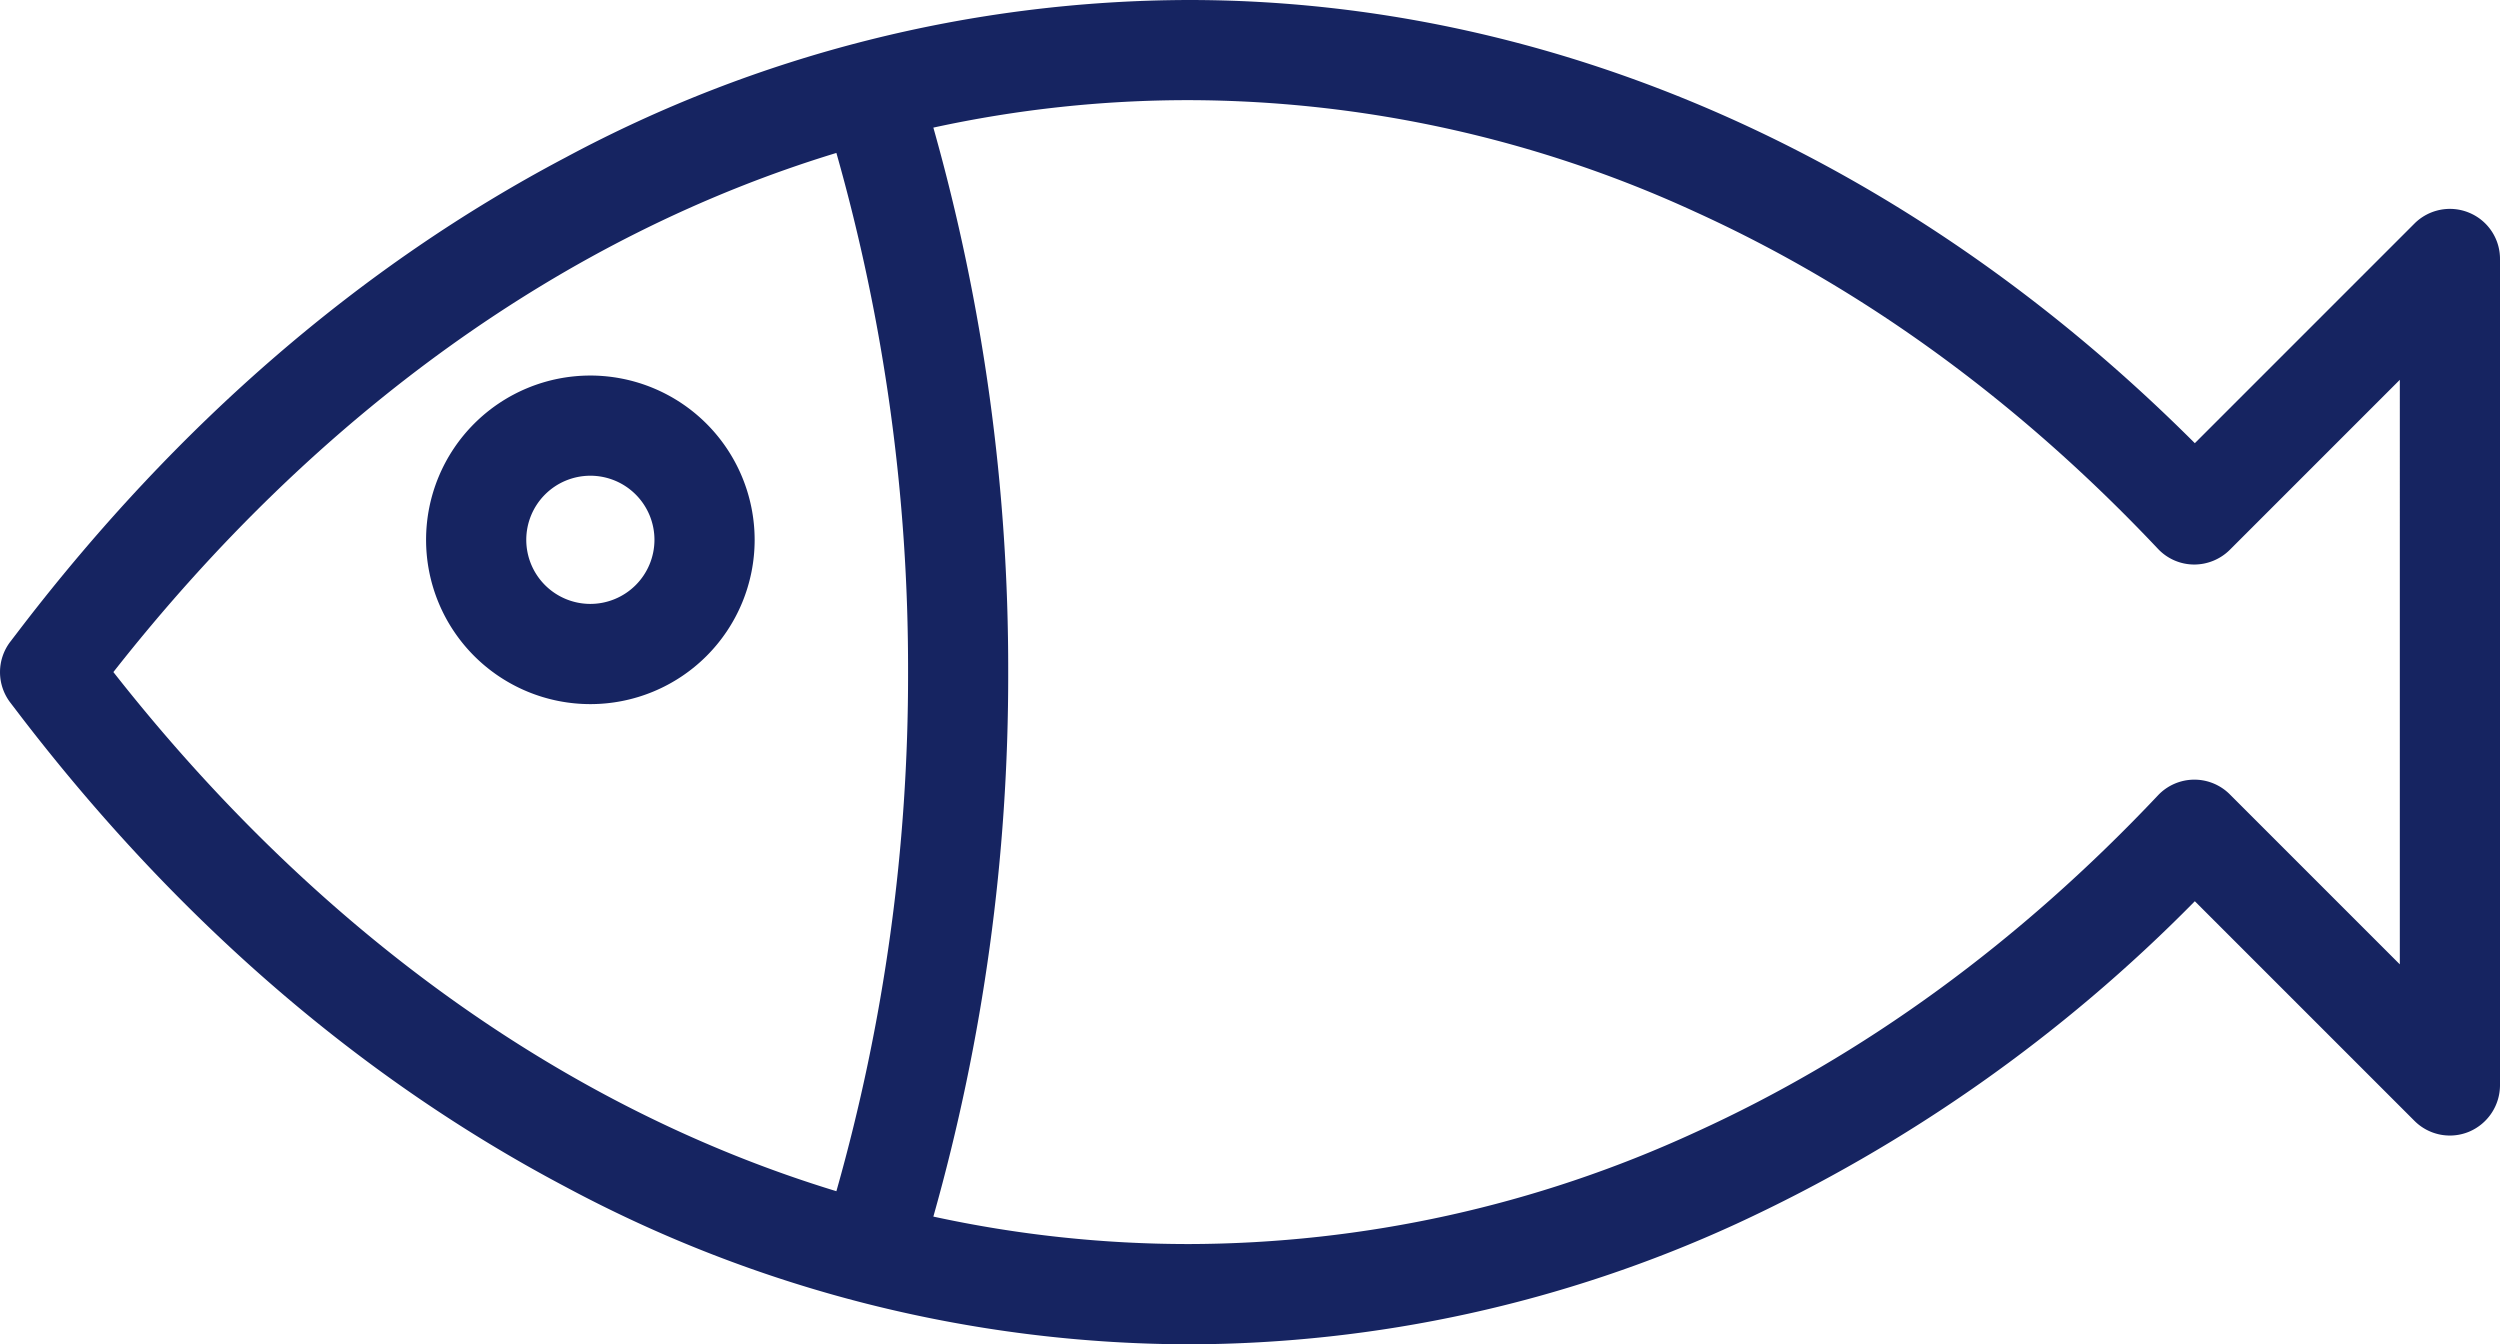
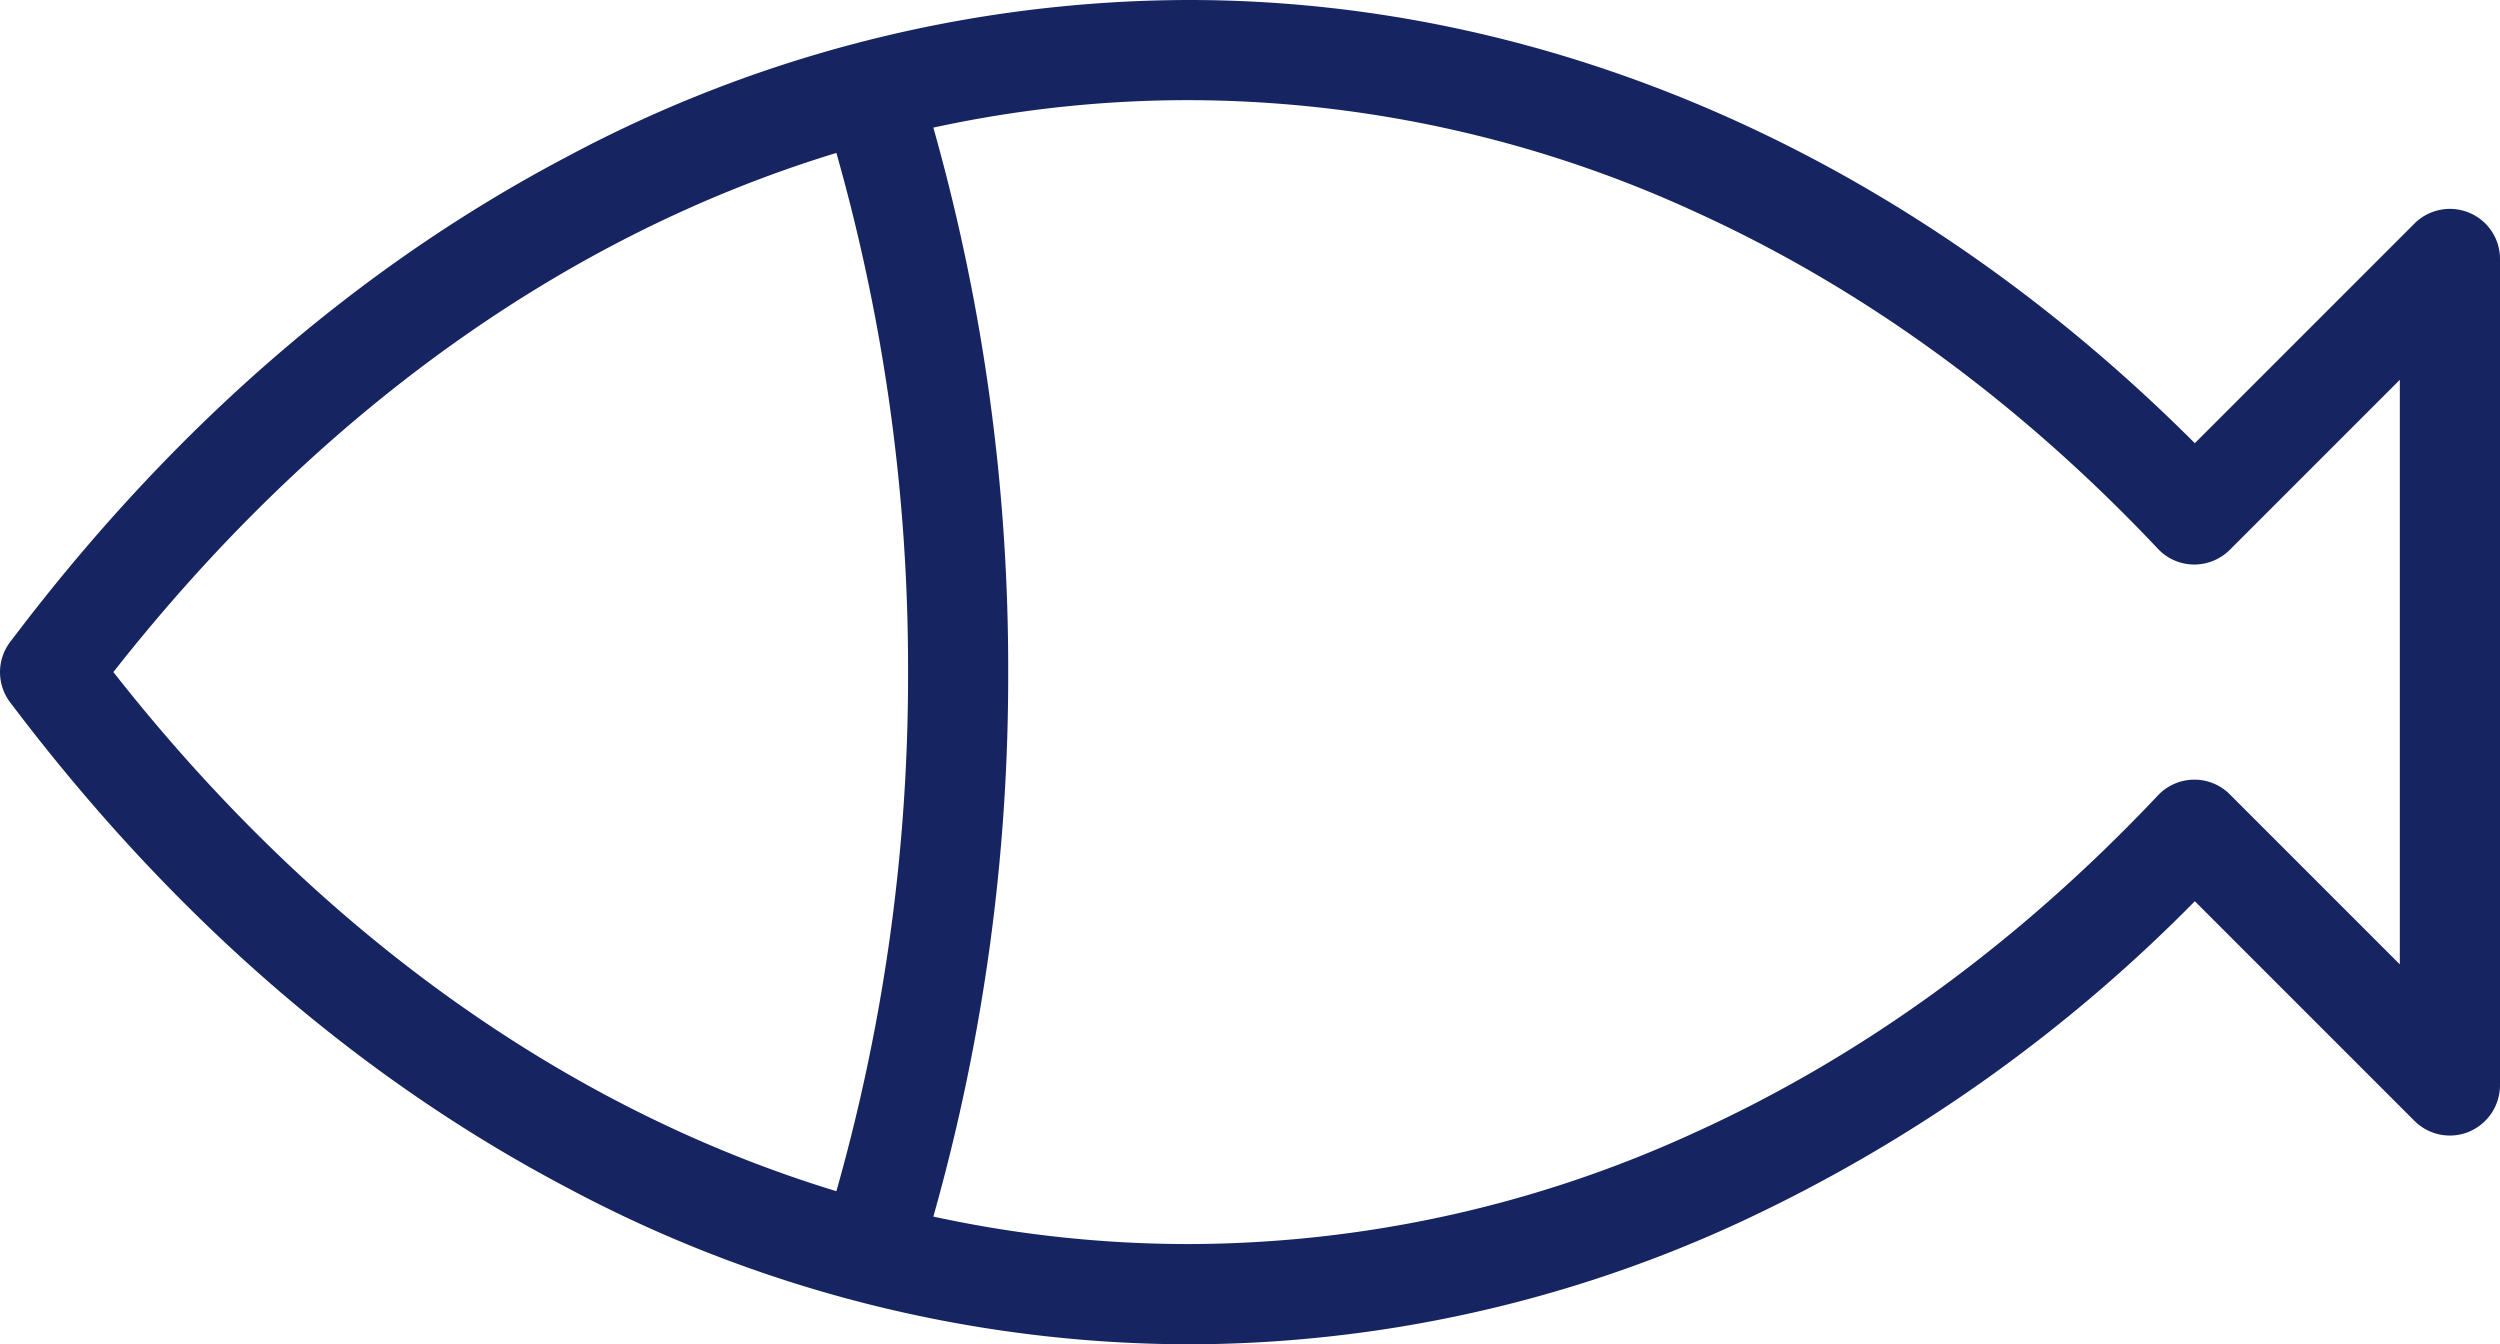
<svg xmlns="http://www.w3.org/2000/svg" width="237.163" height="127.526" viewBox="0 0 237.163 127.526">
  <g transform="translate(-6.405 -33.031)">
    <path d="M240.633,53.208a4.758,4.758,0,0,0-5.179,1.029L214.618,75.074c-27.15-27.15-60.876-42.043-95.455-42.043a125.626,125.626,0,0,0-59.124,14.95C40.674,58.194,23.32,73.167,8.466,92.492L7.389,93.9a4.754,4.754,0,0,0,0,5.79L8.466,101.1c14.853,19.316,32.208,34.29,51.572,44.511a125.743,125.743,0,0,0,59.124,14.95,125.048,125.048,0,0,0,51.974-11.435,148.1,148.1,0,0,0,43.482-30.6l20.836,20.836a4.744,4.744,0,0,0,5.179,1.029,4.8,4.8,0,0,0,2.935-4.407V57.591a4.737,4.737,0,0,0-2.935-4.383ZM85.749,146.035C60.1,138.218,36.492,121.394,17.161,96.787,36.494,72.179,60.1,55.355,85.749,47.539a178.991,178.991,0,0,1,6.8,49.248A179.214,179.214,0,0,1,85.749,146.035Zm148.315-21.52-16.132-16.132a4.749,4.749,0,0,0-6.811.1c-13.172,13.96-27.945,24.721-43.908,31.974a115.4,115.4,0,0,1-48.042,10.591,114.071,114.071,0,0,1-24.223-2.605,188.521,188.521,0,0,0,7.1-51.653,188.615,188.615,0,0,0-7.1-51.653,113.6,113.6,0,0,1,24.223-2.605,115.458,115.458,0,0,1,48.042,10.591c15.963,7.254,30.736,18.014,43.908,31.974a4.727,4.727,0,0,0,3.386,1.488,4.8,4.8,0,0,0,3.426-1.391l16.132-16.132Z" transform="translate(0)" fill="#162461" />
-     <path d="M41.624,50.336A15.585,15.585,0,1,0,57.209,65.921,15.6,15.6,0,0,0,41.624,50.336Zm0,21.664a6.08,6.08,0,1,1,6.08-6.08A6.085,6.085,0,0,1,41.624,72Z" transform="translate(20.786 18.321)" fill="#162461" />
  </g>
</svg>